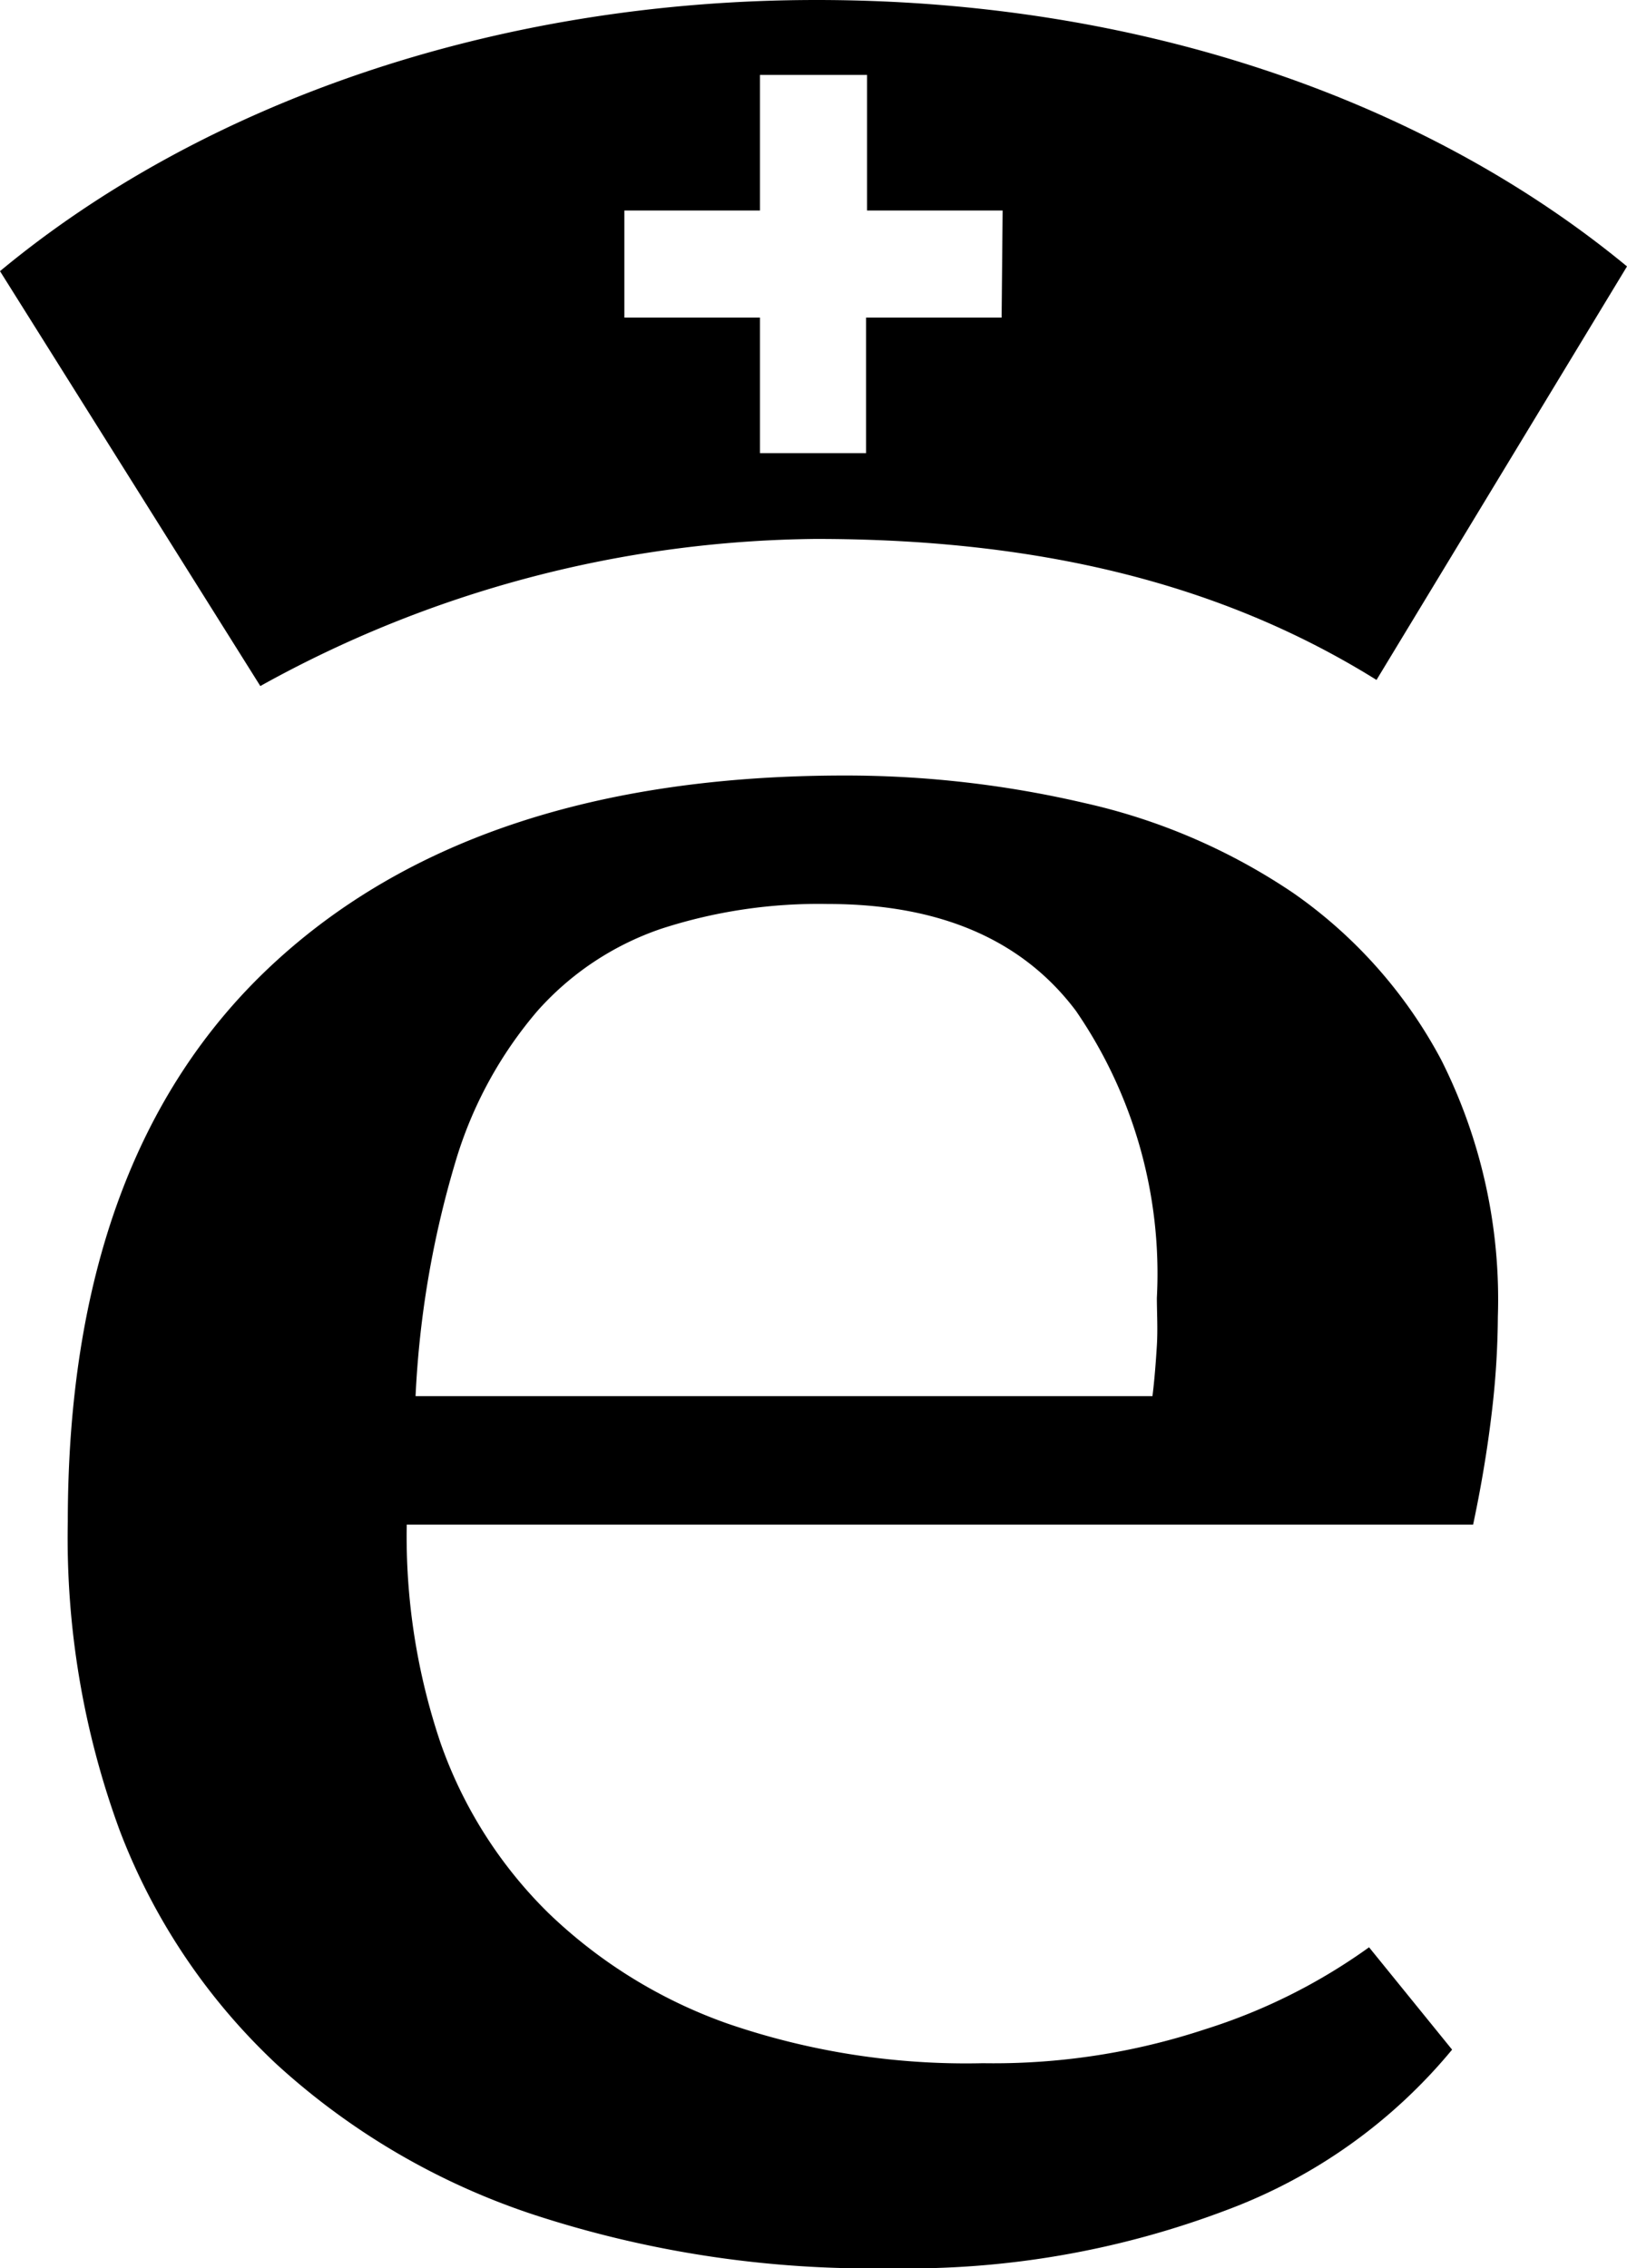
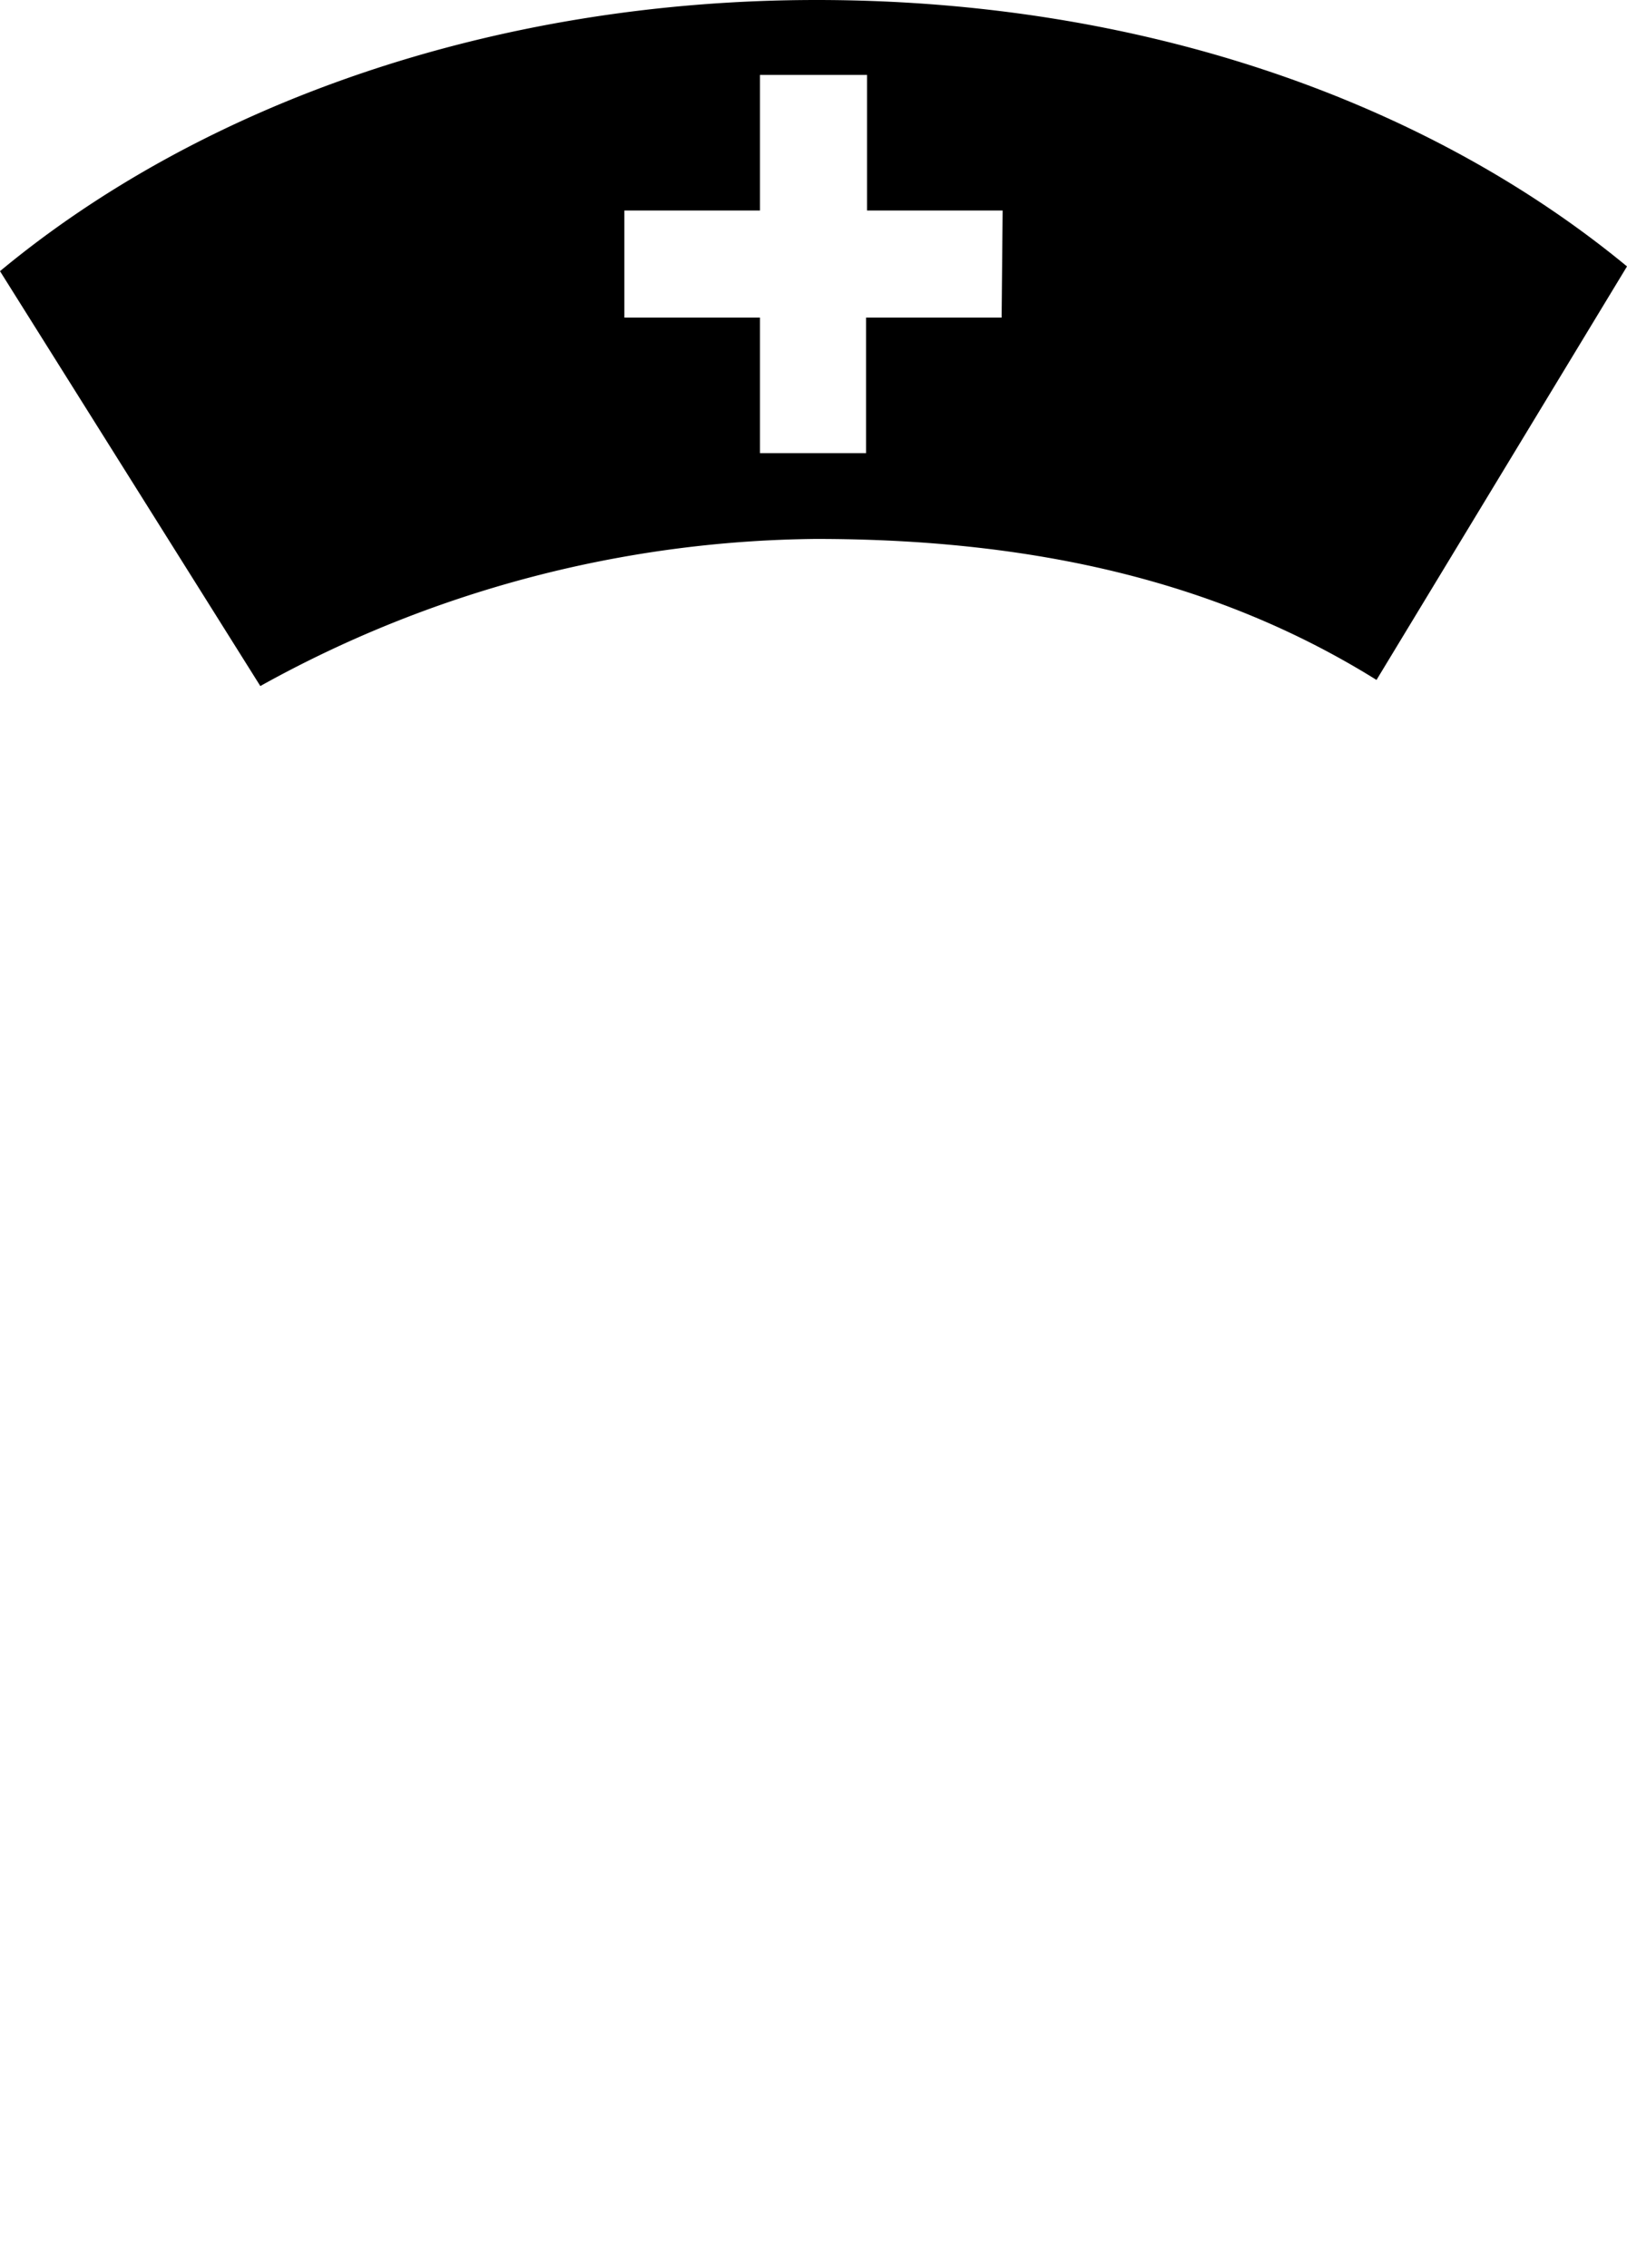
<svg xmlns="http://www.w3.org/2000/svg" viewBox="0 0 48 66.92">
  <g id="Vrstva_2" data-name="Vrstva 2">
    <g id="Vrstva_1-2" data-name="Vrstva 1">
-       <path d="M42.84,60.47a15.76,15.76,0,0,1-6.62,4.72,26.51,26.51,0,0,1-9.95,1.73,32,32,0,0,1-10.49-1.57,21,21,0,0,1-7.61-4.44A18.41,18.41,0,0,1,3.53,54,25,25,0,0,1,2,44.9Q2,34.1,8,28.49t16.92-5.61a31,31,0,0,1,7.07.81,18,18,0,0,1,6.17,2.66,14,14,0,0,1,4.36,4.92,15.71,15.71,0,0,1,1.67,7.58A25,25,0,0,1,44,41.76c-.12,1-.3,2.09-.54,3.22H12a19.05,19.05,0,0,0,1,6.45,13.11,13.11,0,0,0,3.17,5,14.64,14.64,0,0,0,5.29,3.27A21.66,21.66,0,0,0,29,60.87a19.86,19.86,0,0,0,6.55-1,17,17,0,0,0,4.84-2.42ZM24.42,26.67a15,15,0,0,0-4.91.73,8.58,8.58,0,0,0-3.65,2.42,12.16,12.16,0,0,0-2.43,4.48,28.8,28.8,0,0,0-1.17,6.89H34c.06-.48.1-1,.13-1.49s0-1,0-1.41a13.69,13.69,0,0,0-2.39-8.47Q29.37,26.67,24.42,26.67Z" />
      <path d="M24.09,0C14.49,0,5.89,3.11,0,8L7.68,20.24A34.37,34.37,0,0,1,24.07,15.9c6.49,0,11.92,1.28,16.54,4.16L48,7.86C42.11,3,33.7,0,24.09,0Zm5.46,9.37h-4v4H22.42v-4h-4V6.21h4v-4h3.16v4h4Z" />
    </g>
  </g>
</svg>